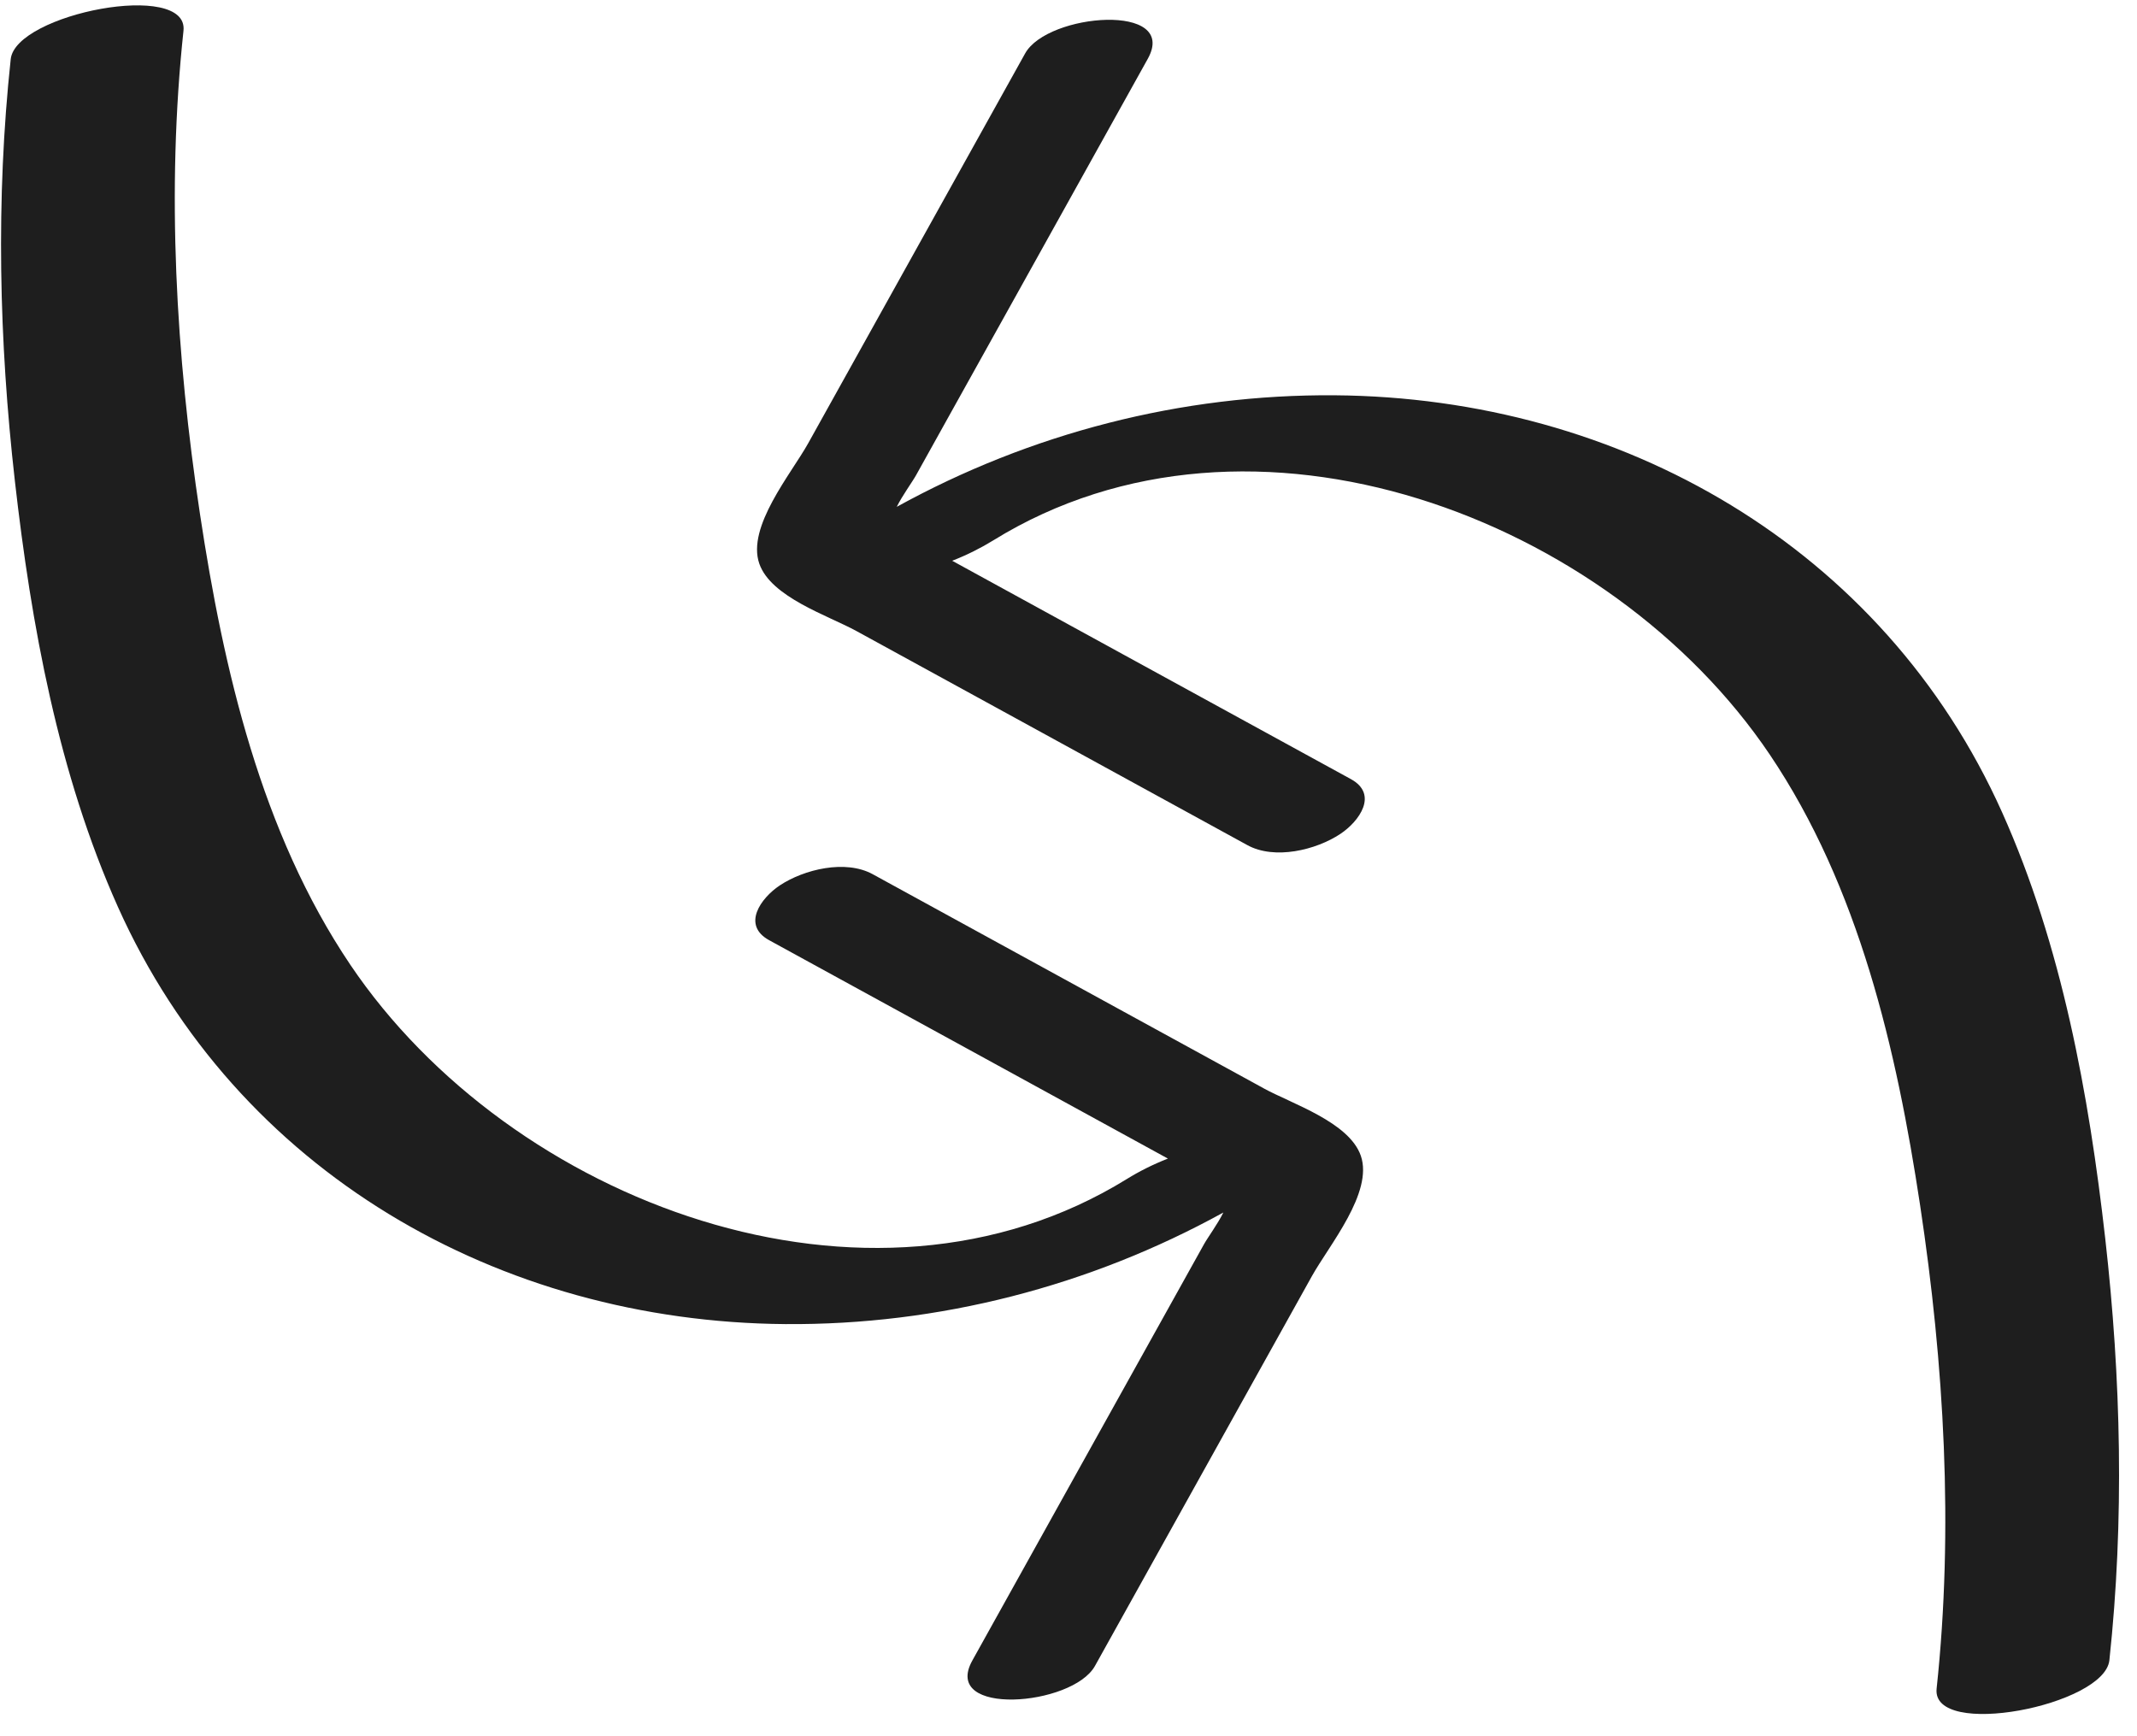
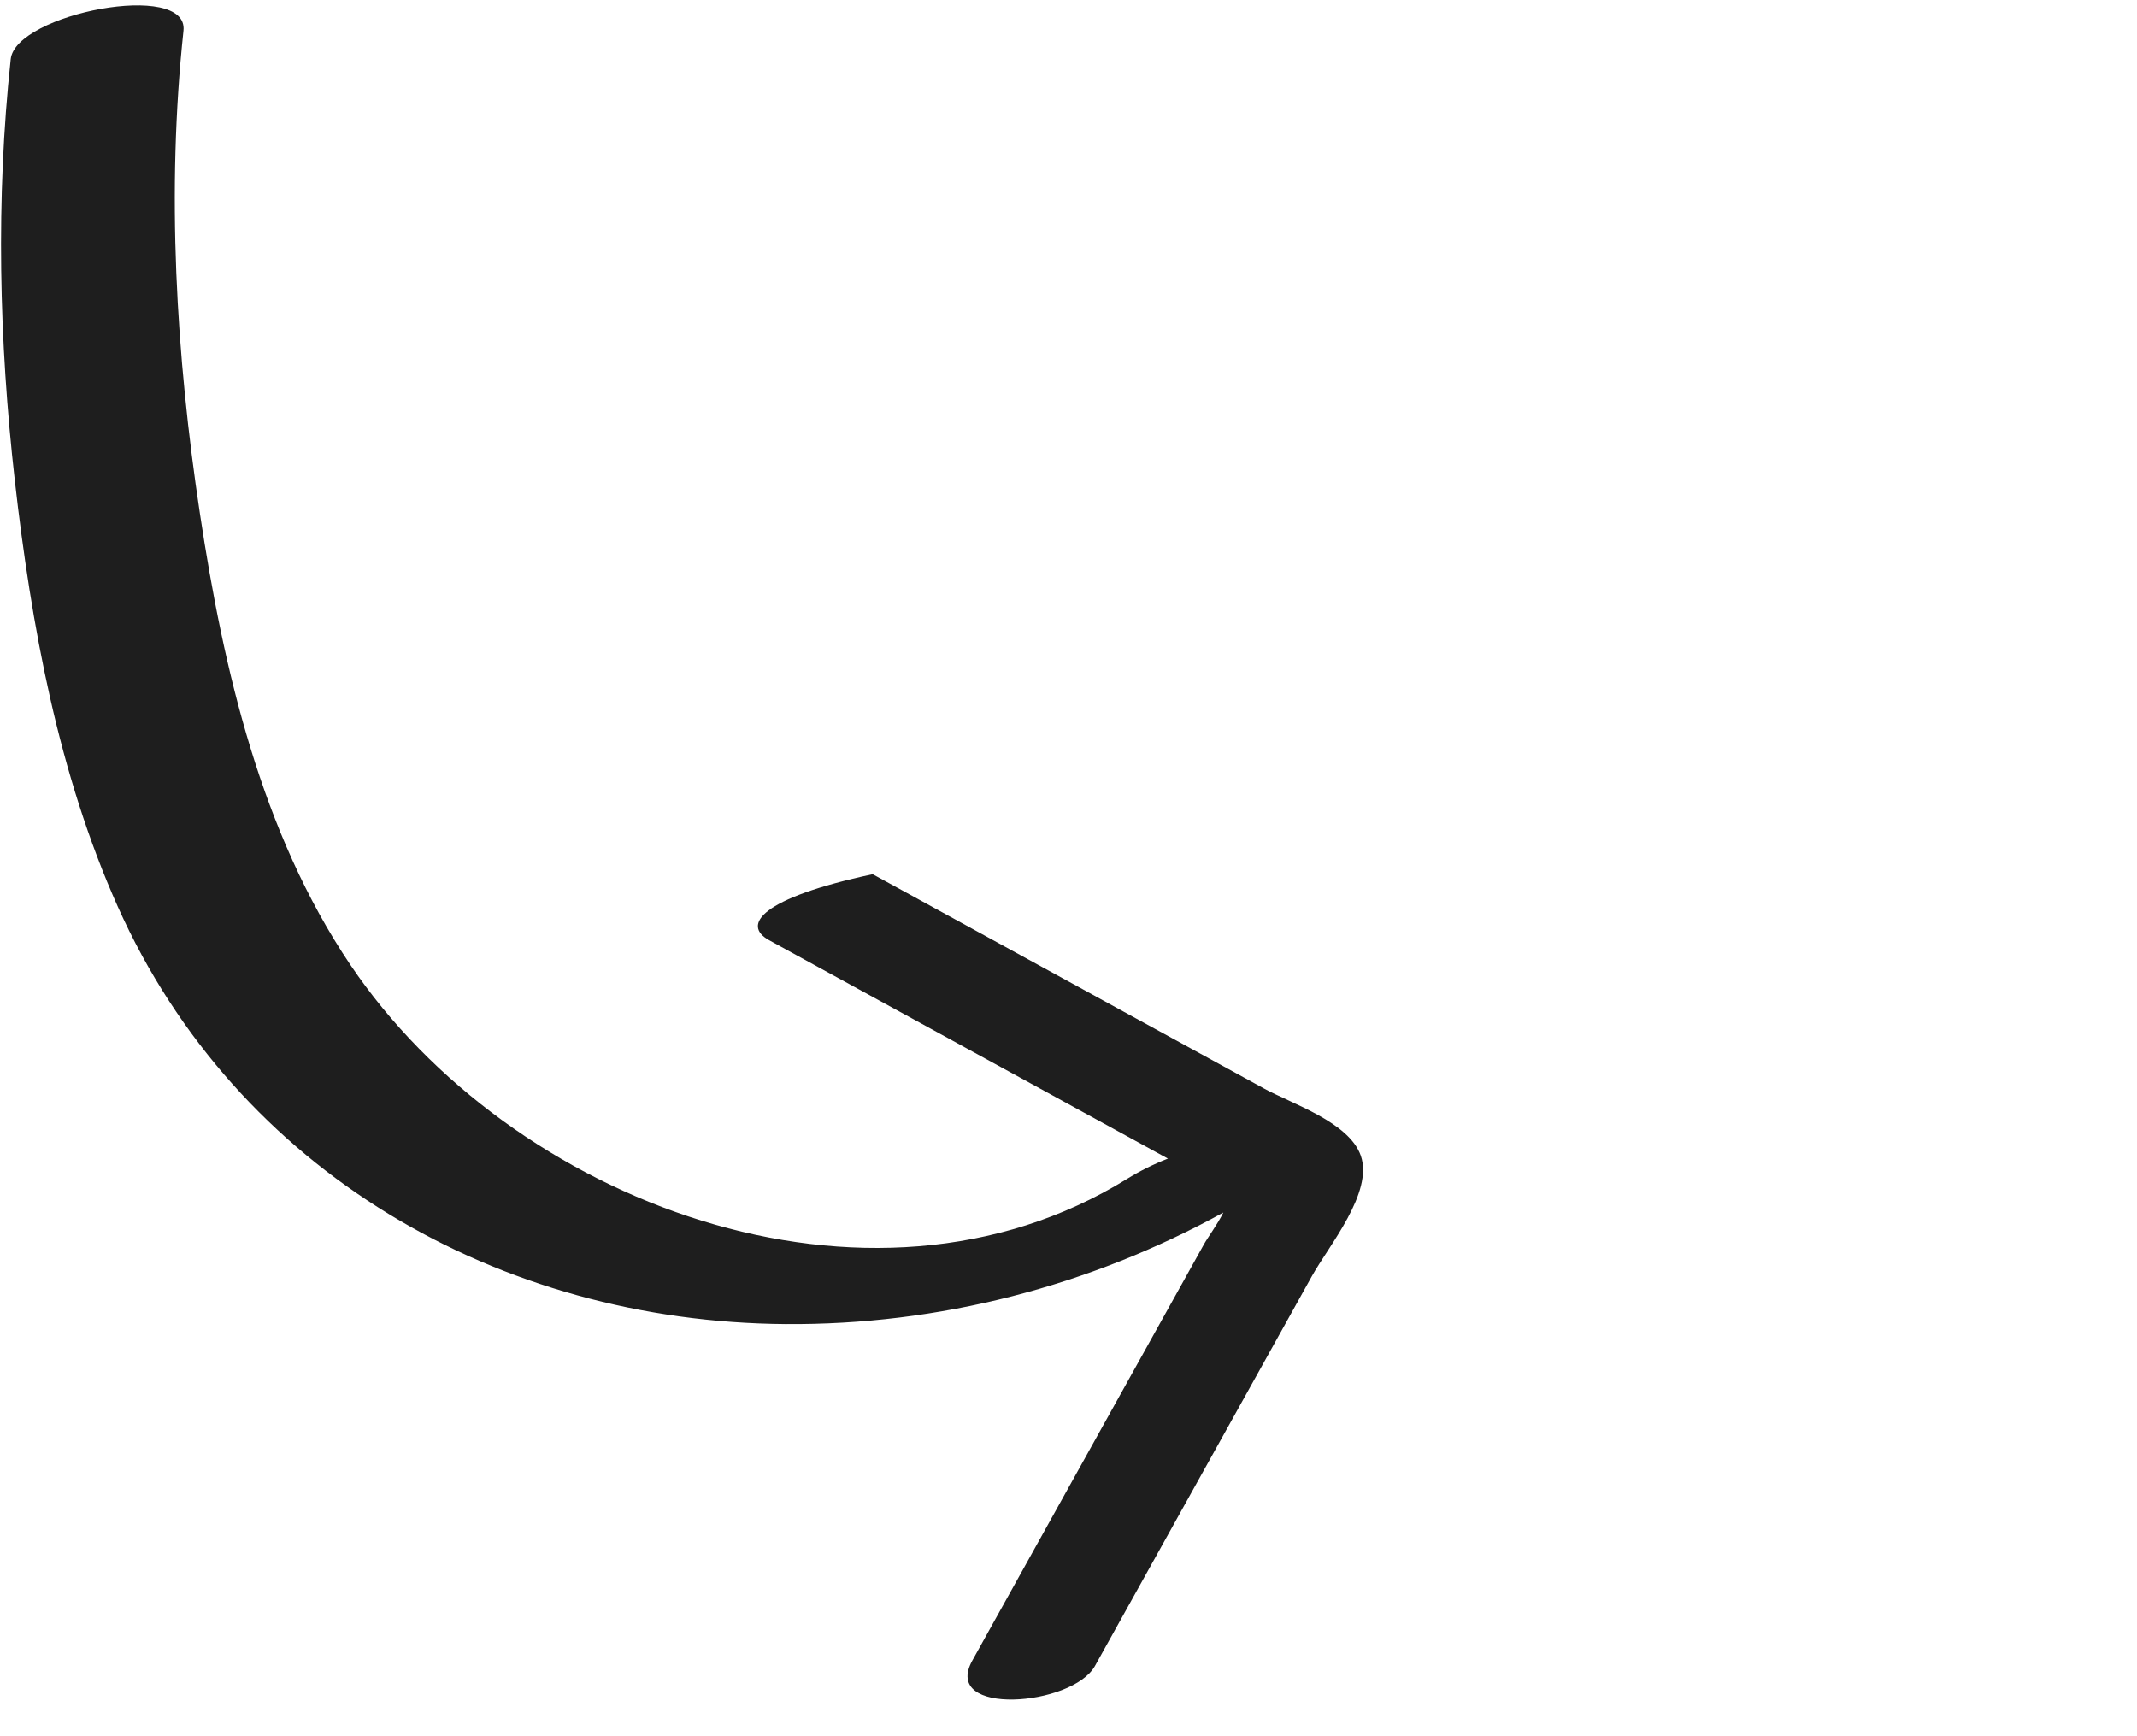
<svg xmlns="http://www.w3.org/2000/svg" width="64" height="52" viewBox="0 0 64 52" fill="none">
  <g id="Group">
-     <path id="Vector" d="M37.843 32.594C36.541 31.882 35.241 31.169 33.94 30.457C31.338 29.032 28.736 27.607 26.135 26.182C25.322 25.737 24.081 26.035 23.351 26.52C22.787 26.896 22.204 27.705 23.036 28.16C25.313 29.407 27.589 30.654 29.866 31.9C31.037 32.541 32.207 33.183 33.378 33.824C33.911 34.116 34.444 34.408 34.977 34.7C34.533 34.873 34.113 35.085 33.75 35.31C26.011 40.095 15.277 35.994 10.493 28.897C7.821 24.932 6.694 20.059 5.989 15.395C5.27 10.636 4.982 5.716 5.495 0.921C5.658 -0.599 0.466 0.409 0.321 1.772C-0.129 5.97 -0.03 10.208 0.445 14.401C0.934 18.715 1.746 23.176 3.531 27.161C7.091 35.105 14.953 39.59 23.519 39.657C28.109 39.692 32.631 38.523 36.638 36.315C36.464 36.665 36.175 37.055 36.056 37.268C35.726 37.861 35.395 38.455 35.065 39.049C34.404 40.236 33.744 41.423 33.083 42.61C31.762 44.984 30.441 47.359 29.12 49.733C28.181 51.42 32.118 51.107 32.792 49.896C34.26 47.258 35.728 44.62 37.196 41.982C37.893 40.729 38.59 39.476 39.288 38.223C39.8 37.302 41.137 35.716 40.754 34.614C40.404 33.607 38.692 33.06 37.843 32.595V32.594Z" fill="#1E1E1E" />
-     <path id="Vector_2" d="M63.049 37.095C62.56 32.781 61.748 28.319 59.962 24.334C56.403 16.39 48.54 11.906 39.974 11.839C35.384 11.803 30.863 12.972 26.856 15.18C27.03 14.831 27.319 14.441 27.438 14.227C27.768 13.634 28.098 13.04 28.428 12.447C29.089 11.259 29.75 10.073 30.411 8.885C31.732 6.511 33.053 4.136 34.374 1.762C35.313 0.075 31.376 0.388 30.702 1.599C29.234 4.237 27.766 6.875 26.298 9.514C25.601 10.767 24.903 12.02 24.206 13.273C23.694 14.193 22.357 15.779 22.74 16.882C23.09 17.888 24.802 18.435 25.651 18.901C26.952 19.613 28.253 20.326 29.554 21.038C32.156 22.463 34.757 23.888 37.359 25.313C38.172 25.758 39.412 25.461 40.143 24.975C40.707 24.6 41.289 23.791 40.458 23.335C38.181 22.089 35.905 20.842 33.628 19.595C32.457 18.954 31.287 18.313 30.116 17.671C29.583 17.379 29.049 17.087 28.517 16.795C28.961 16.622 29.381 16.41 29.744 16.186C37.483 11.401 48.217 15.501 53.001 22.598C55.673 26.563 56.8 31.436 57.505 36.101C58.224 40.859 58.512 45.779 57.999 50.574C57.835 52.094 63.028 51.086 63.173 49.724C63.623 45.526 63.523 41.287 63.049 37.095V37.095Z" fill="#1E1E1E" />
+     <path id="Vector" d="M37.843 32.594C36.541 31.882 35.241 31.169 33.94 30.457C31.338 29.032 28.736 27.607 26.135 26.182C22.787 26.896 22.204 27.705 23.036 28.16C25.313 29.407 27.589 30.654 29.866 31.9C31.037 32.541 32.207 33.183 33.378 33.824C33.911 34.116 34.444 34.408 34.977 34.7C34.533 34.873 34.113 35.085 33.75 35.31C26.011 40.095 15.277 35.994 10.493 28.897C7.821 24.932 6.694 20.059 5.989 15.395C5.27 10.636 4.982 5.716 5.495 0.921C5.658 -0.599 0.466 0.409 0.321 1.772C-0.129 5.97 -0.03 10.208 0.445 14.401C0.934 18.715 1.746 23.176 3.531 27.161C7.091 35.105 14.953 39.59 23.519 39.657C28.109 39.692 32.631 38.523 36.638 36.315C36.464 36.665 36.175 37.055 36.056 37.268C35.726 37.861 35.395 38.455 35.065 39.049C34.404 40.236 33.744 41.423 33.083 42.61C31.762 44.984 30.441 47.359 29.12 49.733C28.181 51.42 32.118 51.107 32.792 49.896C34.26 47.258 35.728 44.62 37.196 41.982C37.893 40.729 38.59 39.476 39.288 38.223C39.8 37.302 41.137 35.716 40.754 34.614C40.404 33.607 38.692 33.06 37.843 32.595V32.594Z" fill="#1E1E1E" />
  </g>
</svg>